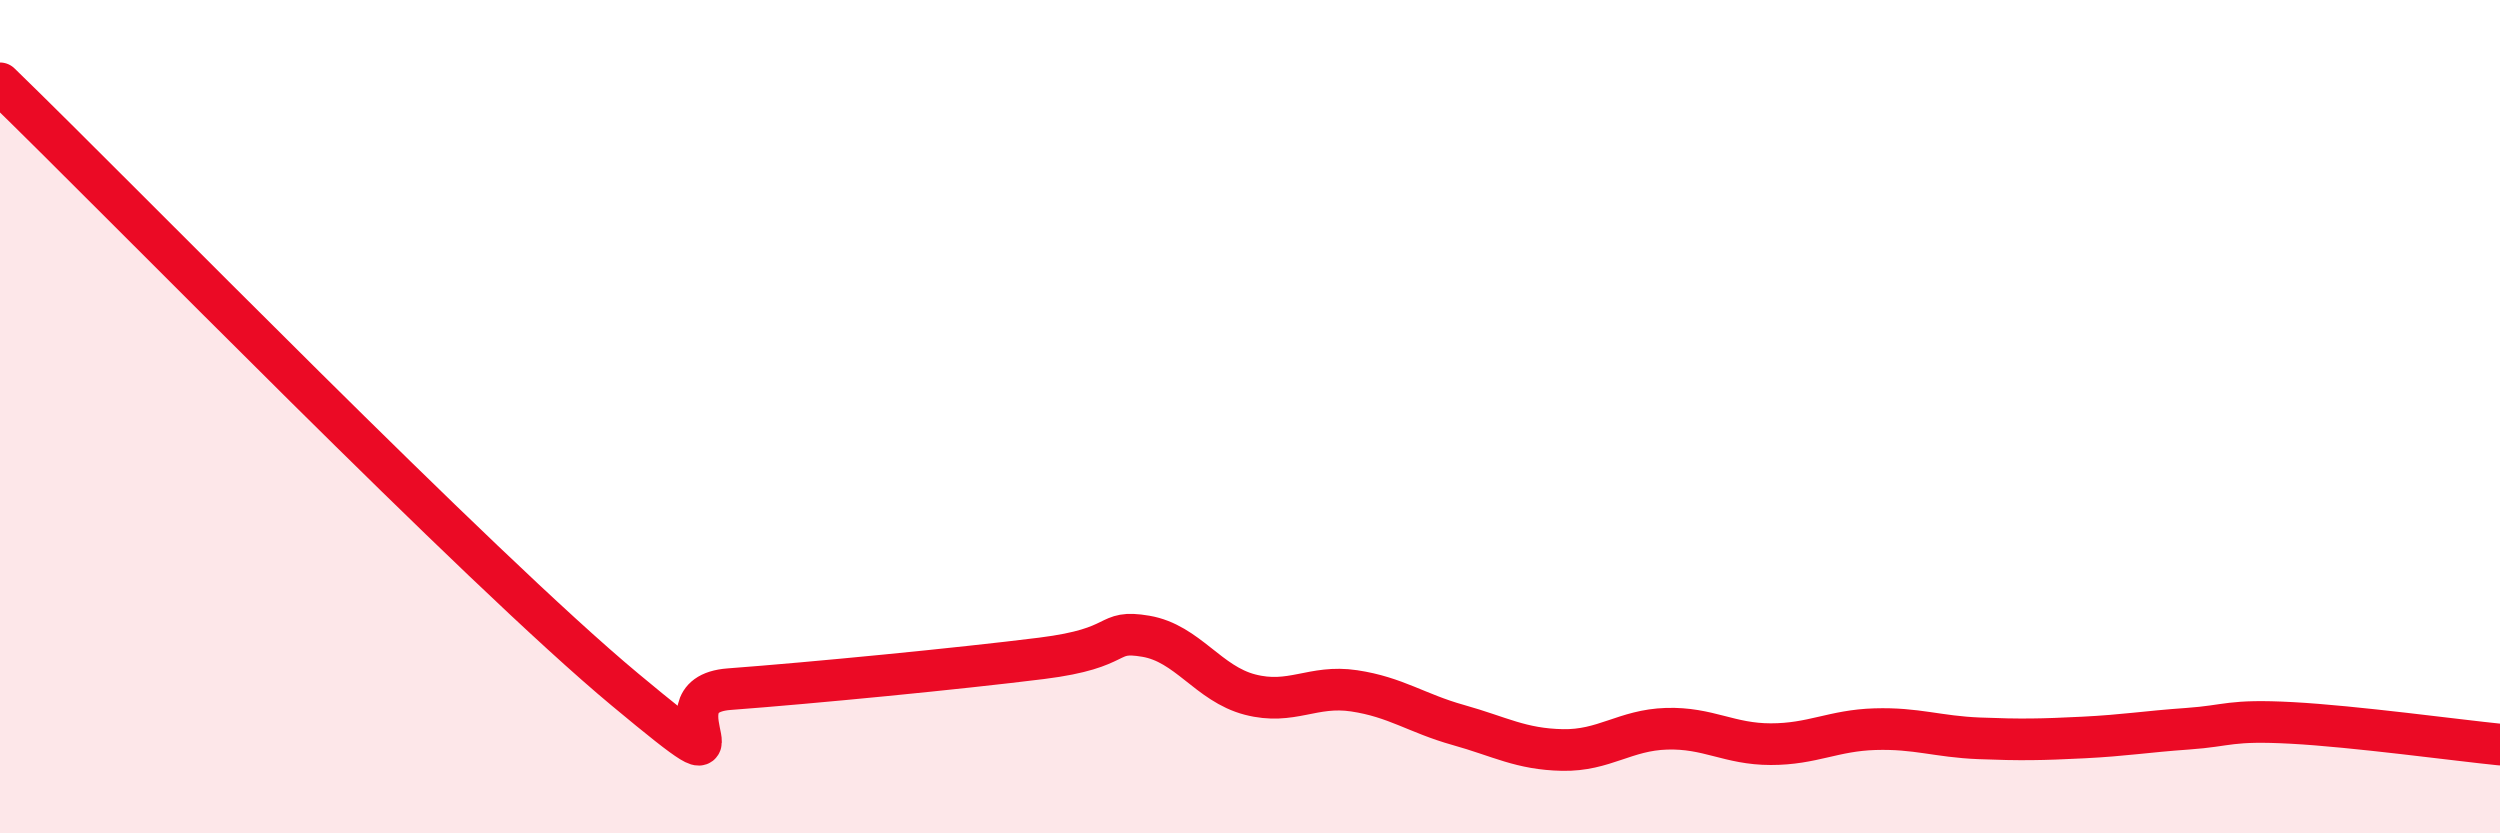
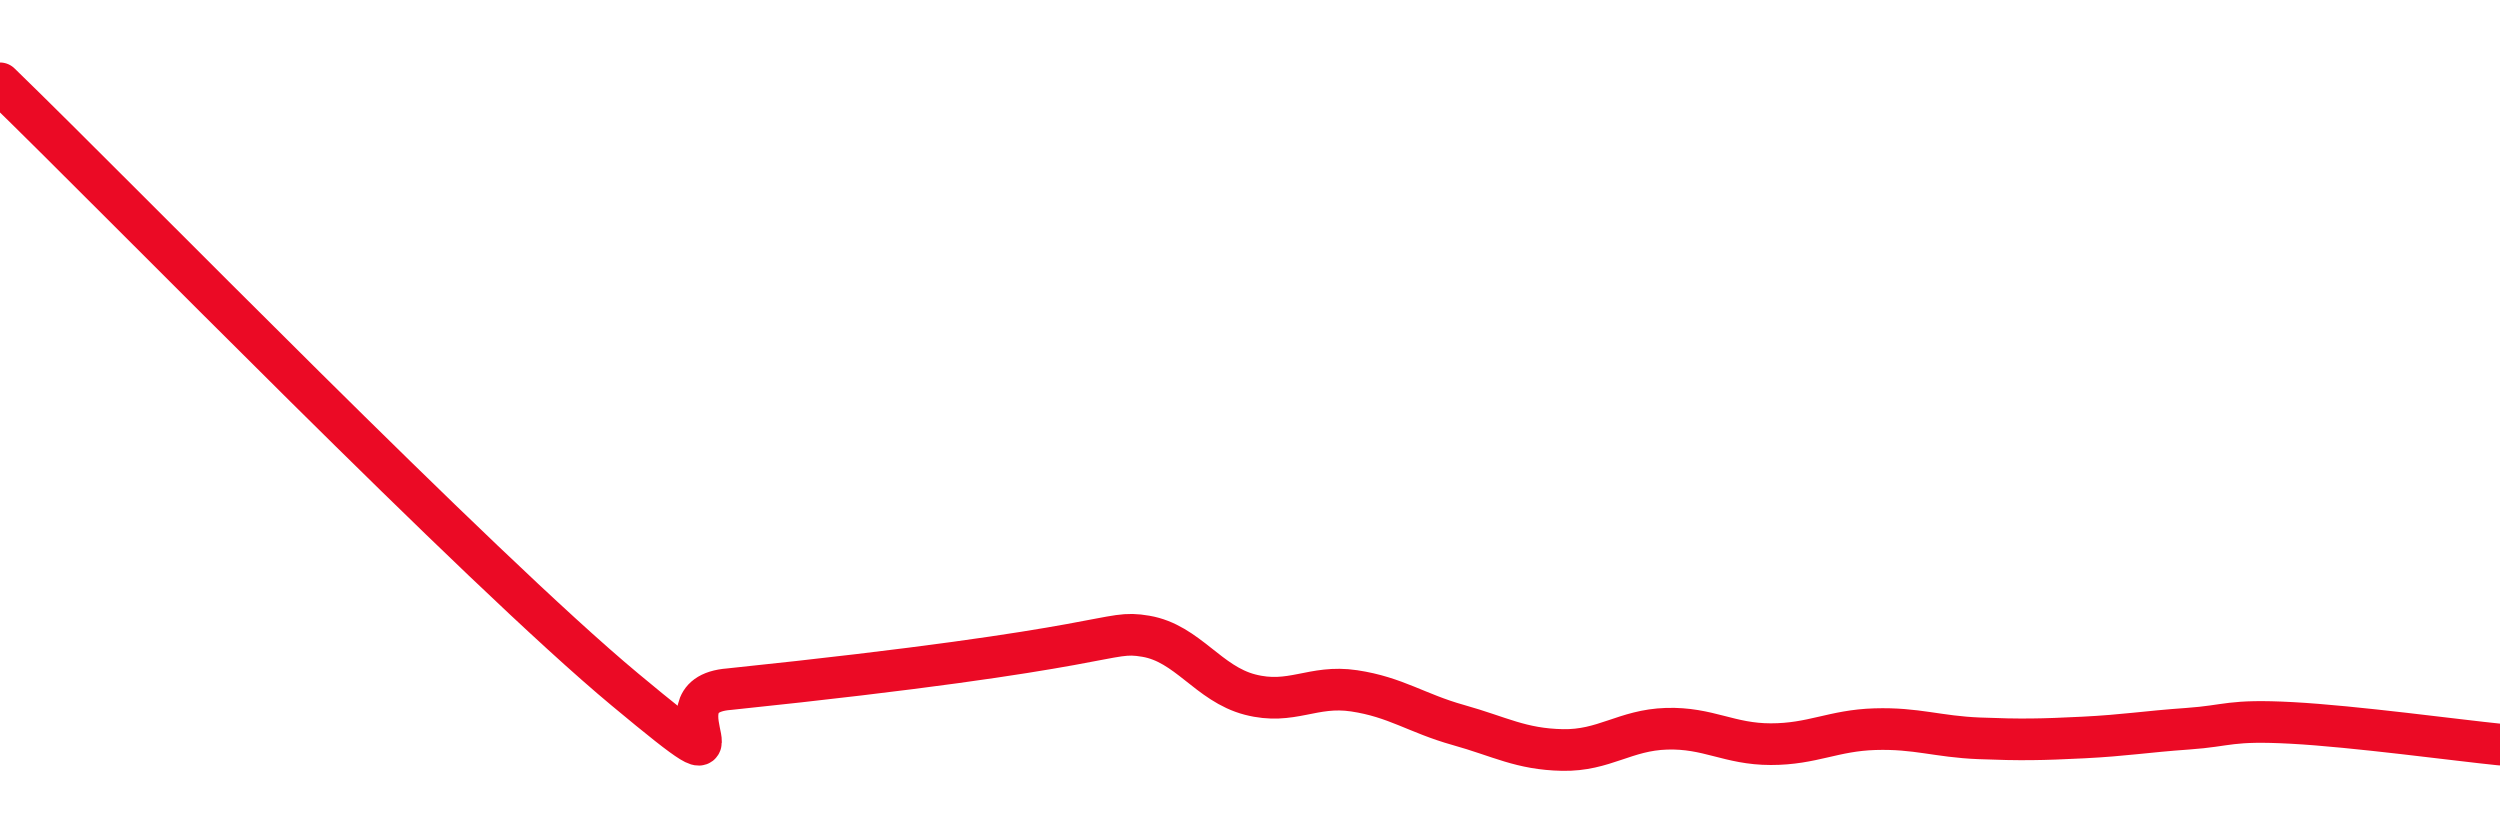
<svg xmlns="http://www.w3.org/2000/svg" width="60" height="20" viewBox="0 0 60 20">
-   <path d="M 0,2 C 3,4.91 11.5,13.64 15,16.55 C 18.5,19.46 15.5,16.69 17.5,16.54 C 19.5,16.39 23,16.05 25,15.8 C 27,15.55 26.5,15.1 27.5,15.27 C 28.5,15.44 29,16.41 30,16.67 C 31,16.93 31.5,16.43 32.5,16.58 C 33.5,16.73 34,17.12 35,17.4 C 36,17.68 36.5,17.98 37.5,18 C 38.5,18.02 39,17.52 40,17.49 C 41,17.46 41.5,17.86 42.5,17.86 C 43.5,17.86 44,17.53 45,17.5 C 46,17.47 46.5,17.68 47.5,17.72 C 48.5,17.76 49,17.75 50,17.7 C 51,17.65 51.5,17.56 52.5,17.49 C 53.5,17.42 53.5,17.27 55,17.35 C 56.5,17.43 59,17.77 60,17.87L60 20L0 20Z" fill="#EB0A25" opacity="0.1" stroke-linecap="round" stroke-linejoin="round" />
-   <path d="M 0,2 C 3,4.91 11.5,13.64 15,16.55 C 18.5,19.46 15.5,16.69 17.5,16.54 C 19.5,16.39 23,16.05 25,15.8 C 27,15.55 26.5,15.1 27.5,15.27 C 28.5,15.44 29,16.41 30,16.67 C 31,16.93 31.5,16.43 32.5,16.58 C 33.5,16.73 34,17.12 35,17.4 C 36,17.68 36.5,17.98 37.5,18 C 38.5,18.02 39,17.52 40,17.49 C 41,17.46 41.5,17.86 42.5,17.86 C 43.5,17.86 44,17.53 45,17.5 C 46,17.47 46.5,17.68 47.5,17.72 C 48.5,17.76 49,17.75 50,17.7 C 51,17.65 51.5,17.56 52.5,17.49 C 53.5,17.42 53.5,17.27 55,17.35 C 56.5,17.43 59,17.77 60,17.87" stroke="#EB0A25" stroke-width="1" fill="none" stroke-linecap="round" stroke-linejoin="round" />
+   <path d="M 0,2 C 3,4.91 11.5,13.64 15,16.55 C 18.5,19.46 15.5,16.69 17.5,16.54 C 27,15.55 26.5,15.1 27.5,15.27 C 28.5,15.44 29,16.41 30,16.67 C 31,16.93 31.5,16.43 32.5,16.58 C 33.5,16.73 34,17.12 35,17.4 C 36,17.68 36.5,17.98 37.5,18 C 38.5,18.02 39,17.52 40,17.49 C 41,17.46 41.5,17.86 42.5,17.86 C 43.5,17.86 44,17.53 45,17.5 C 46,17.47 46.5,17.68 47.5,17.72 C 48.5,17.76 49,17.75 50,17.7 C 51,17.65 51.5,17.56 52.5,17.49 C 53.5,17.42 53.5,17.27 55,17.35 C 56.5,17.43 59,17.77 60,17.87" stroke="#EB0A25" stroke-width="1" fill="none" stroke-linecap="round" stroke-linejoin="round" />
</svg>